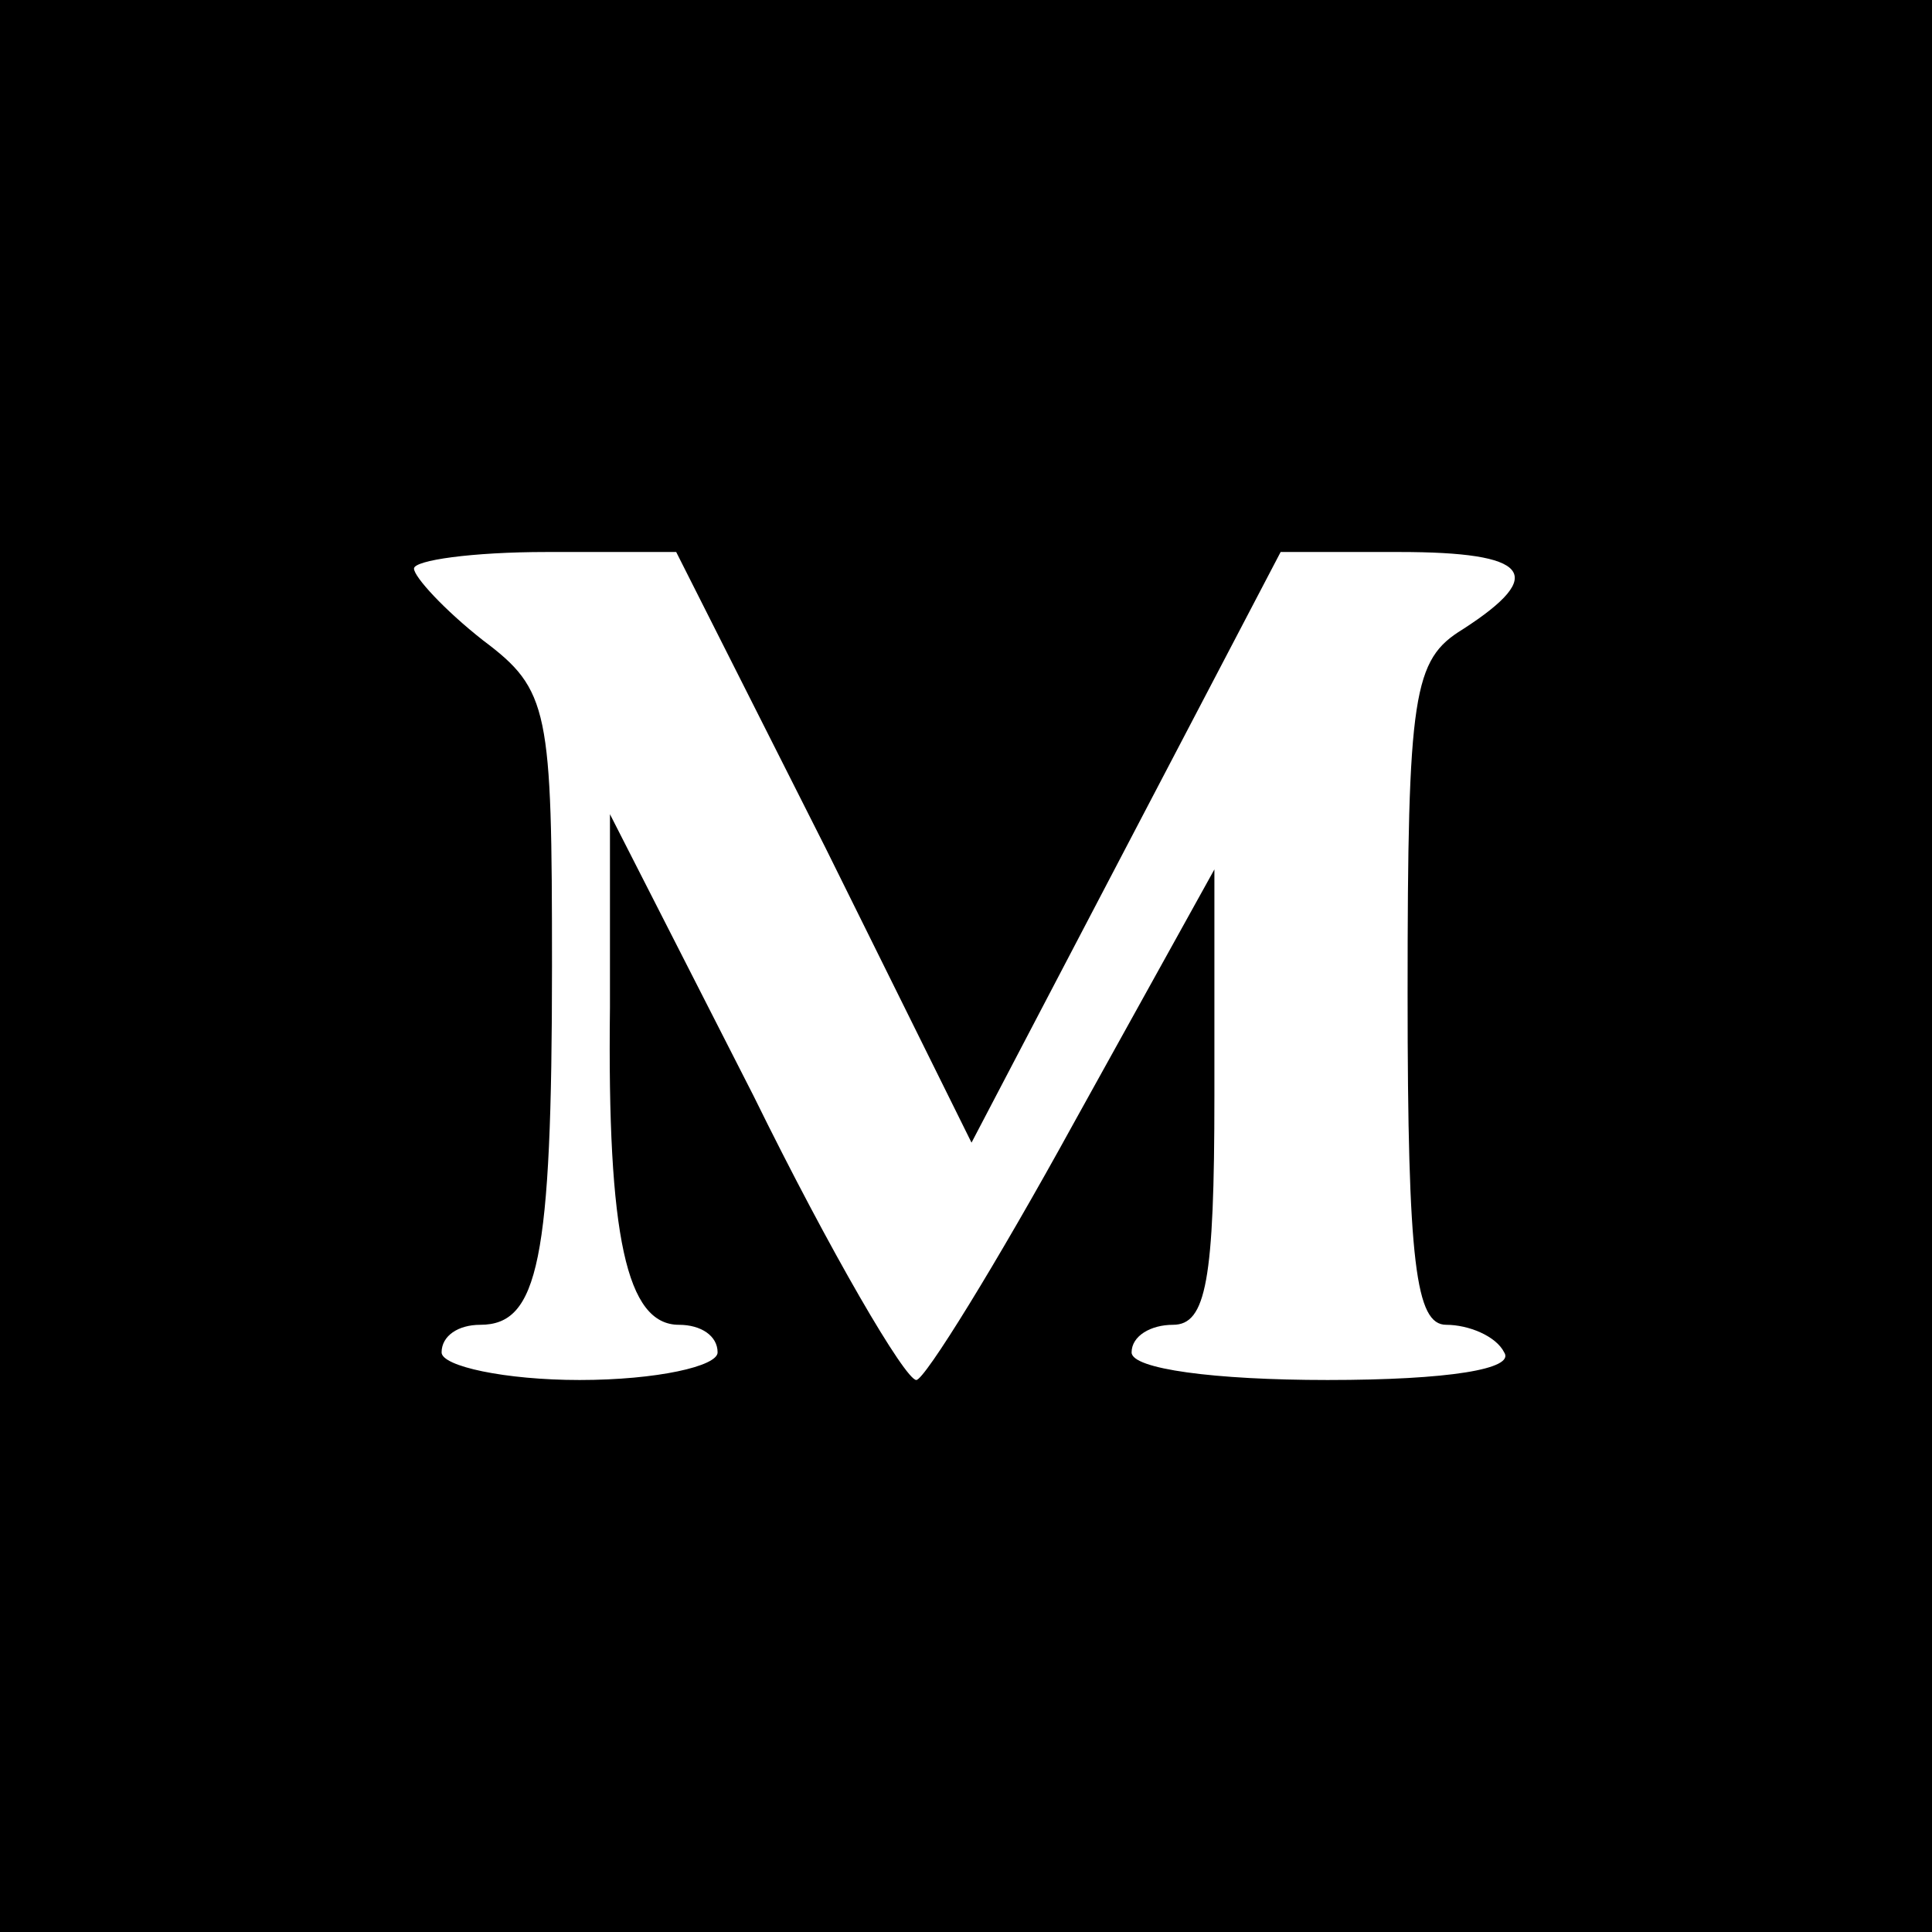
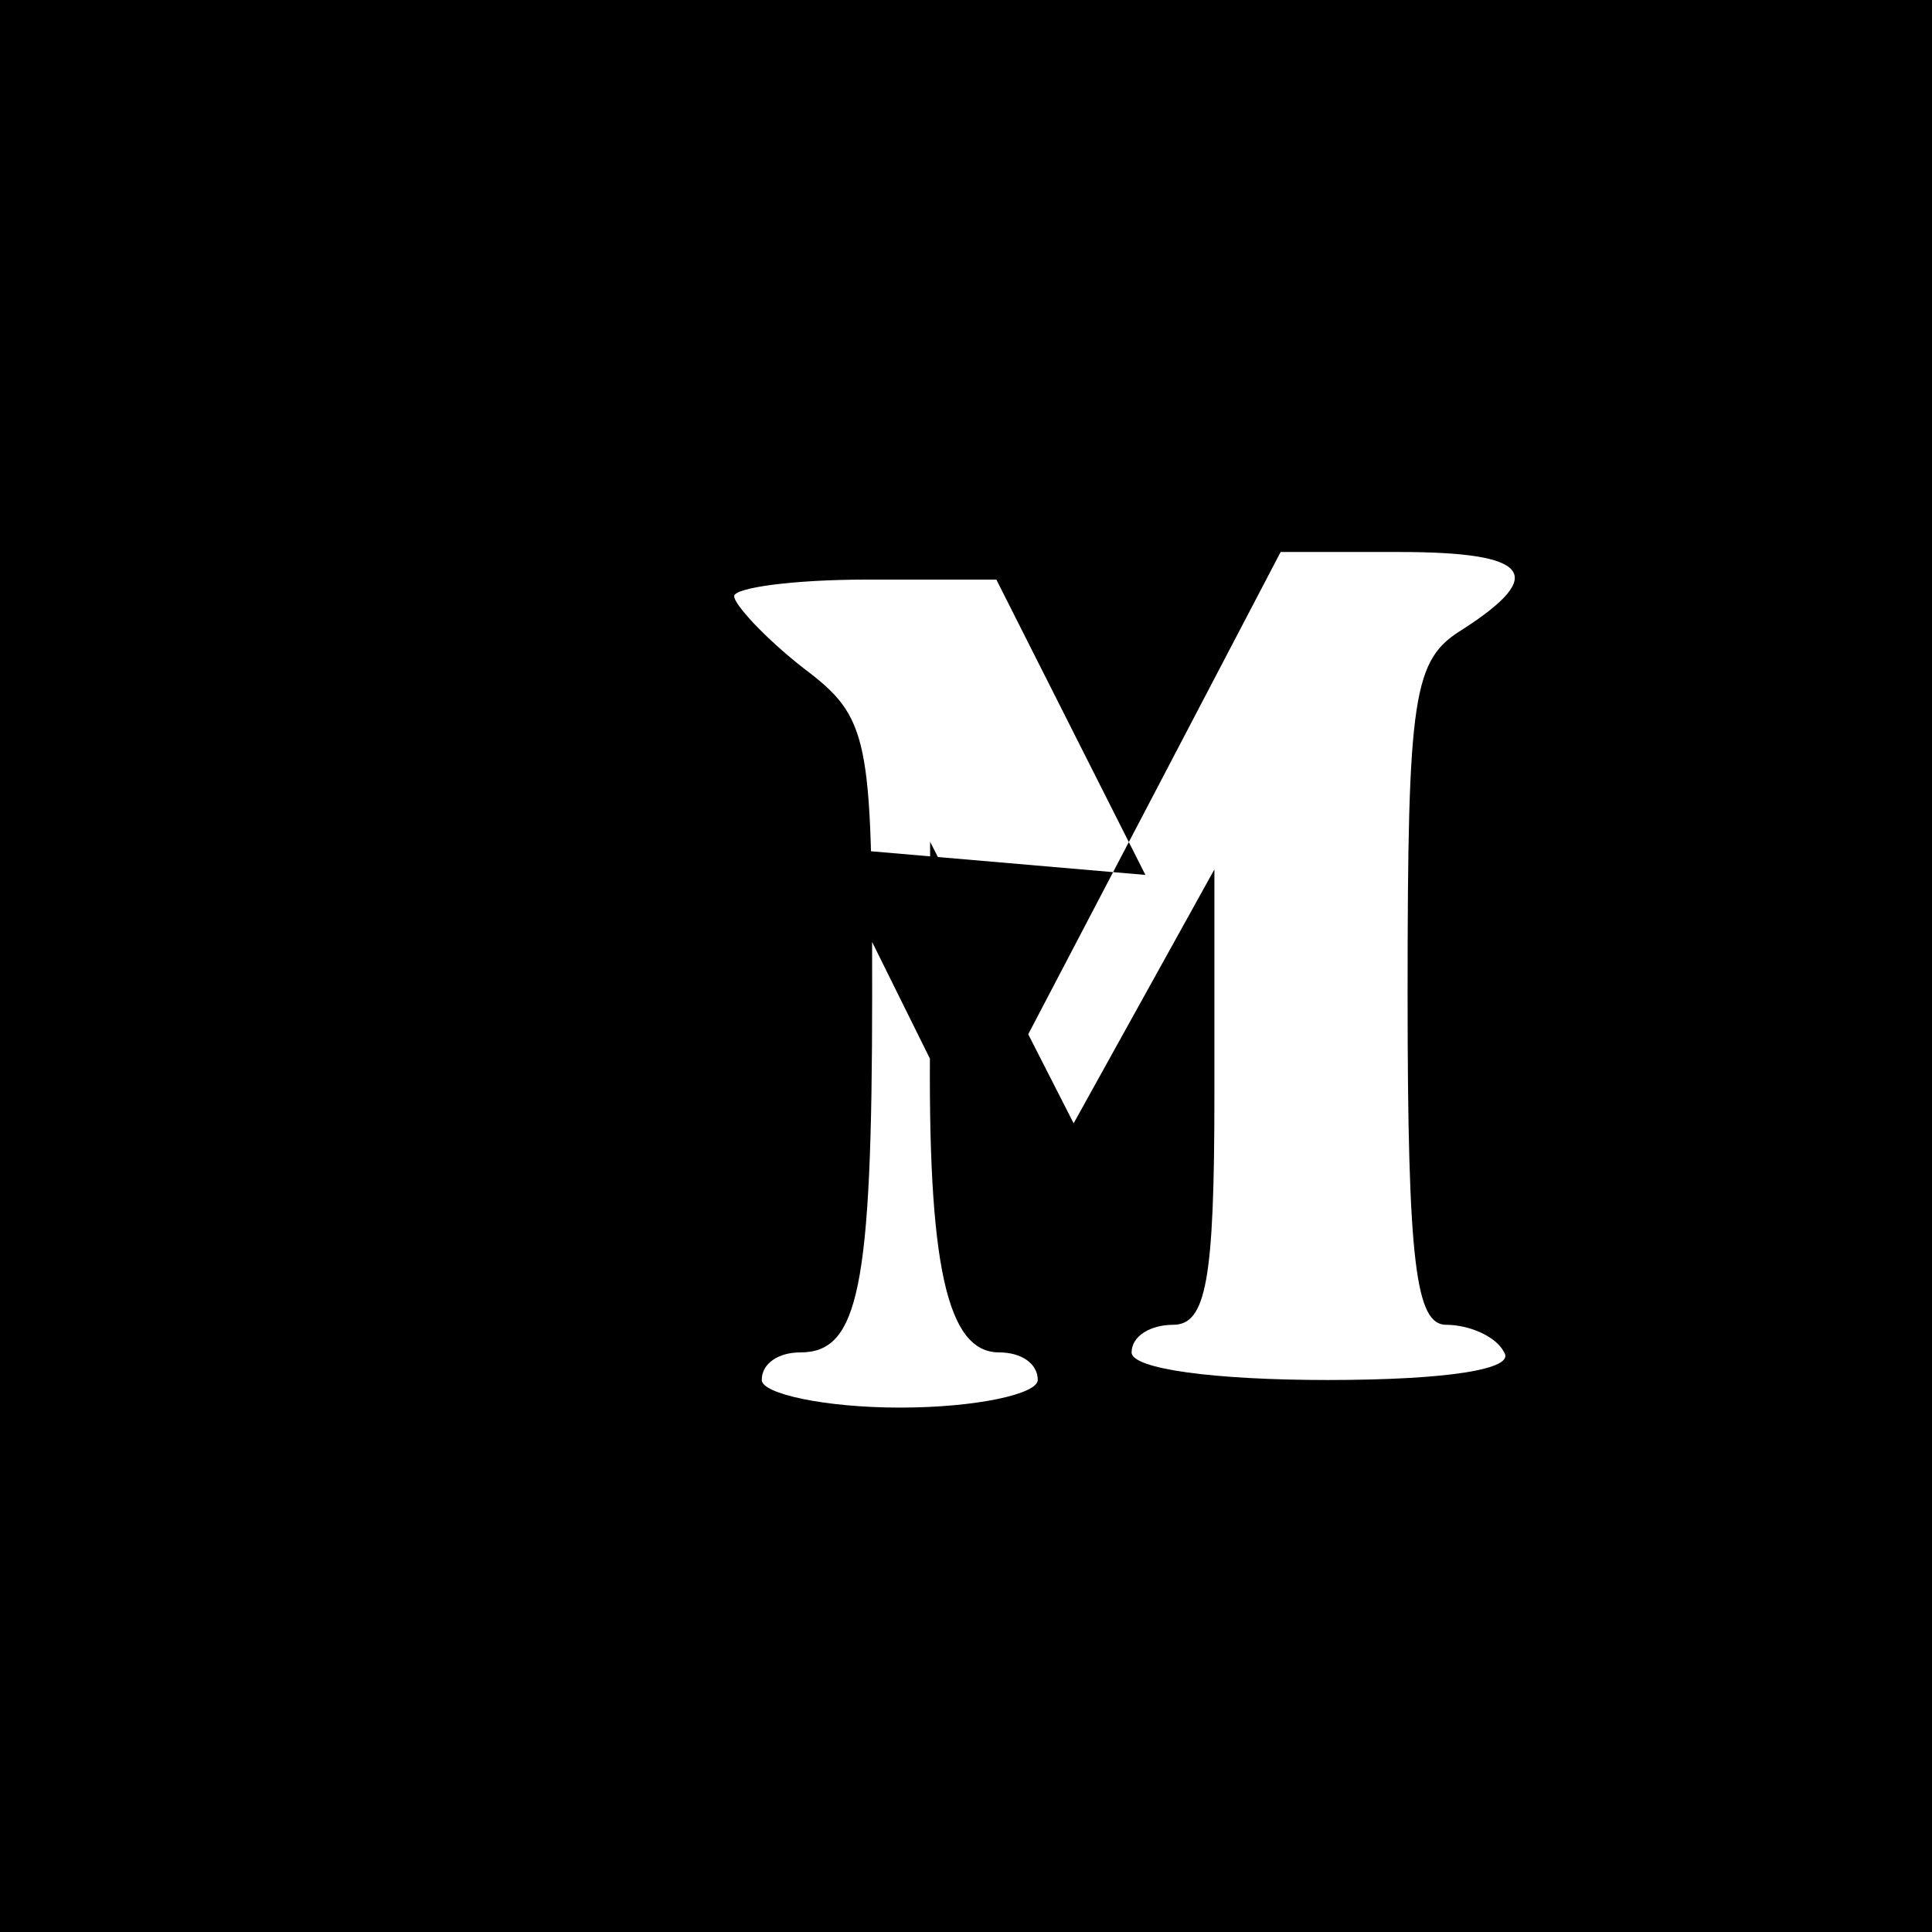
<svg xmlns="http://www.w3.org/2000/svg" version="1.0" width="70pt" height="70pt" viewBox="0 0 70 70" preserveAspectRatio="xMidYMid meet">
  <g transform="translate(0,70) scale(0.1,-0.1)" fill="#000000" stroke="none">
-     <path d="M0 350 l0 -350 350 0 350 0 0 350 0 350 -350 0 -350 0 0 -350z m299 43 l53 -107 56 107 56 107 43 0 c47 0 54 -8 23 -28 -18 -11 -20 -23 -20 -132 0 -98 3 -120 14 -120 8 0 18 -4 21 -10 4 -6 -20 -10 -64 -10 -41 0 -71 4 -71 10 0 6 7 10 15 10 12 0 15 16 15 83 l0 82 -51 -92 c-28 -51 -54 -93 -57 -93 -4 0 -31 46 -59 103 l-52 102 0 -70 c-1 -83 6 -115 25 -115 8 0 14 -4 14 -10 0 -5 -22 -10 -50 -10 -27 0 -50 5 -50 10 0 6 6 10 14 10 21 0 26 23 26 130 0 93 -1 100 -25 118 -14 11 -25 23 -25 26 0 3 21 6 48 6 l47 0 54 -107z" />
+     <path d="M0 350 l0 -350 350 0 350 0 0 350 0 350 -350 0 -350 0 0 -350z m299 43 l53 -107 56 107 56 107 43 0 c47 0 54 -8 23 -28 -18 -11 -20 -23 -20 -132 0 -98 3 -120 14 -120 8 0 18 -4 21 -10 4 -6 -20 -10 -64 -10 -41 0 -71 4 -71 10 0 6 7 10 15 10 12 0 15 16 15 83 l0 82 -51 -92 l-52 102 0 -70 c-1 -83 6 -115 25 -115 8 0 14 -4 14 -10 0 -5 -22 -10 -50 -10 -27 0 -50 5 -50 10 0 6 6 10 14 10 21 0 26 23 26 130 0 93 -1 100 -25 118 -14 11 -25 23 -25 26 0 3 21 6 48 6 l47 0 54 -107z" />
  </g>
</svg>